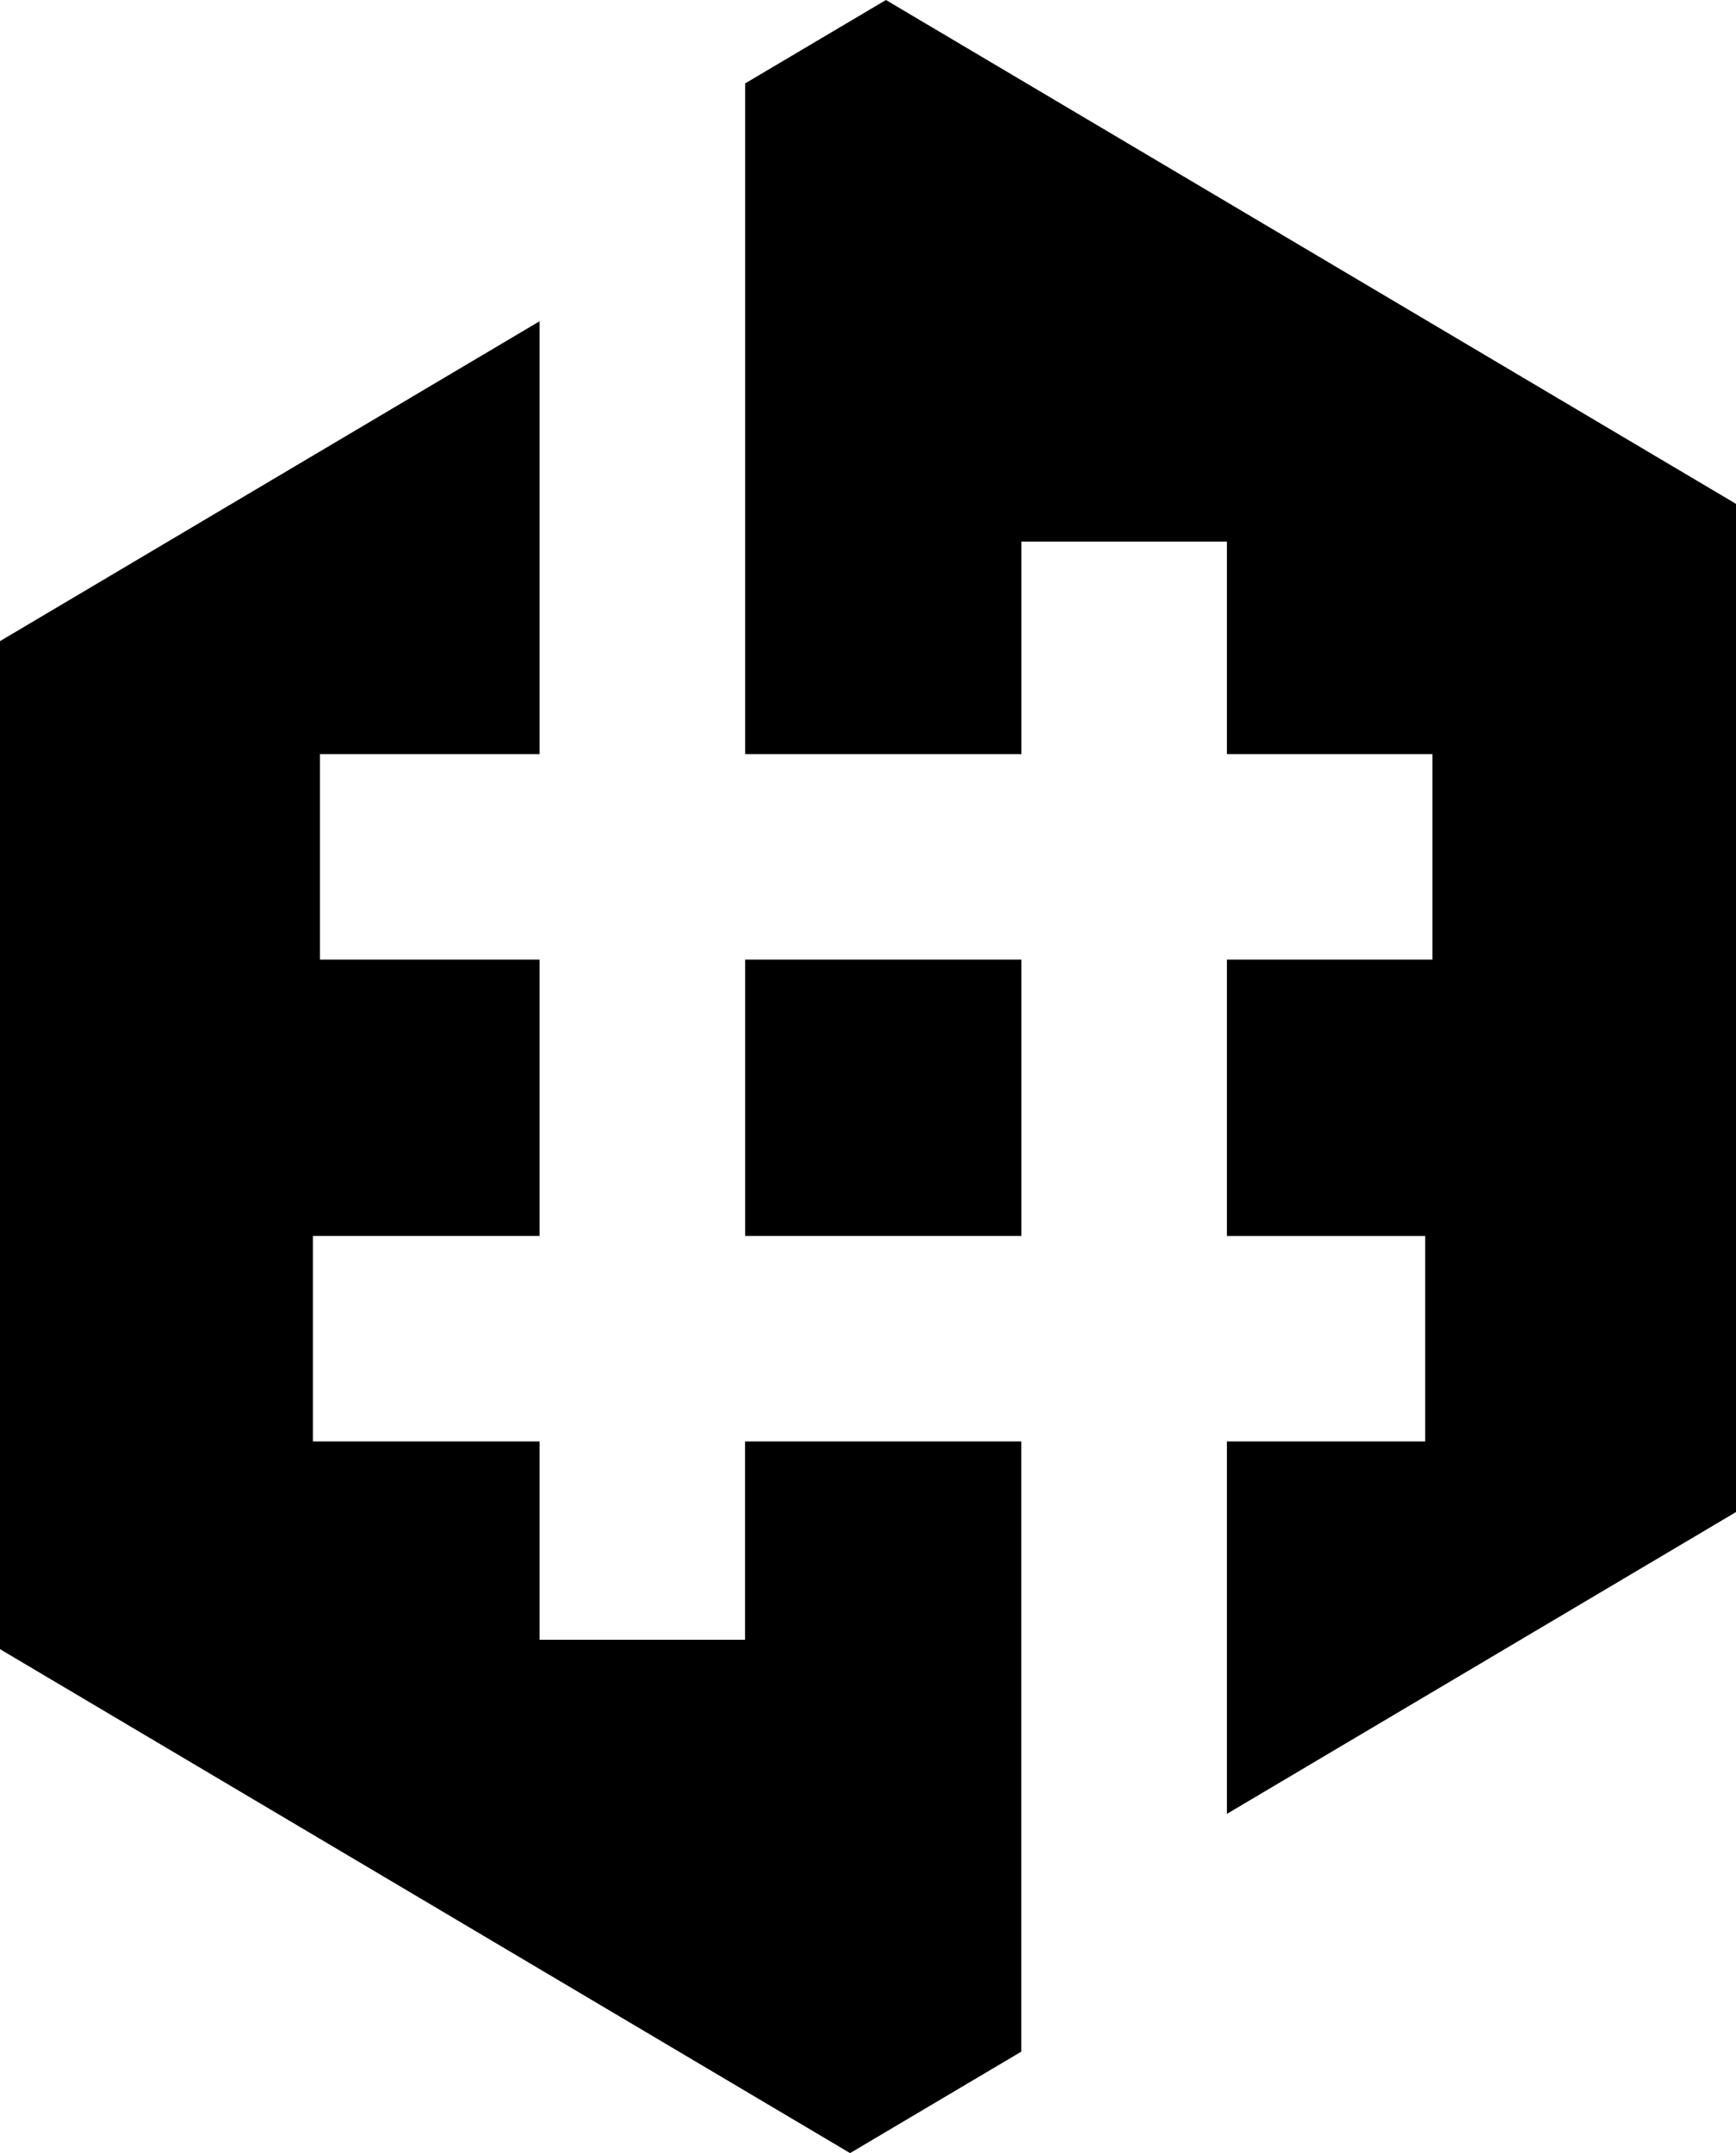
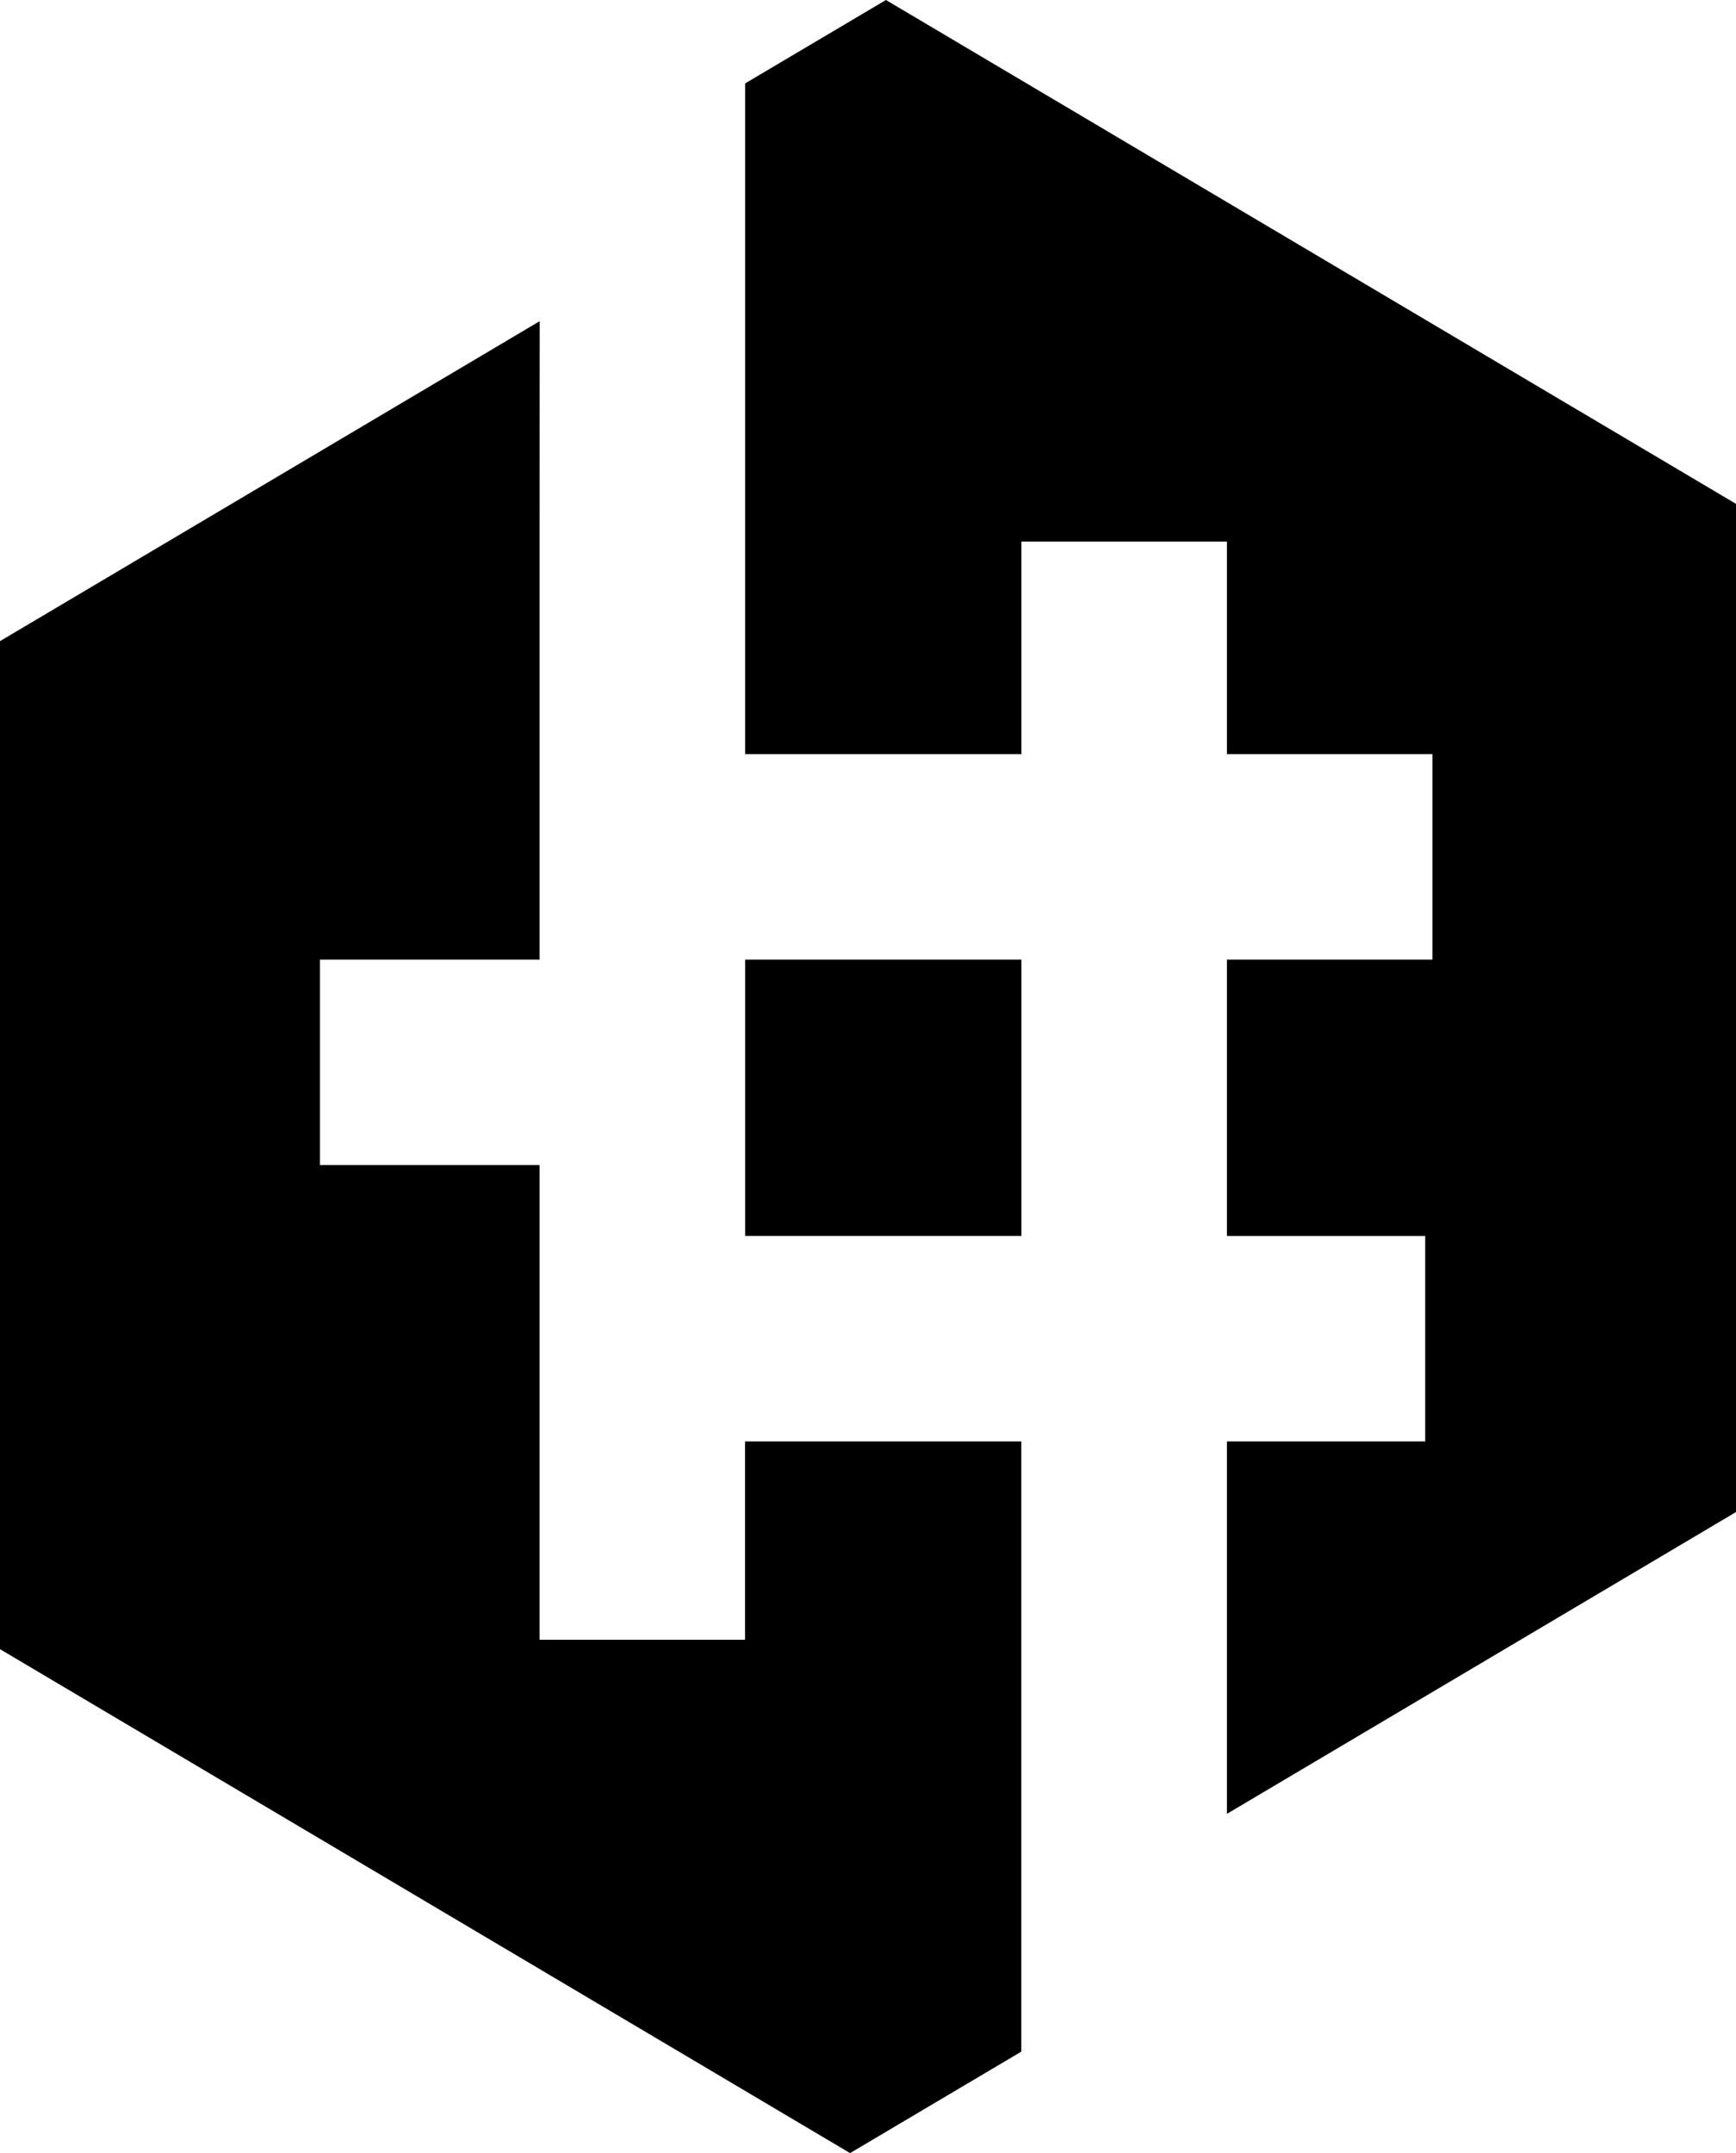
<svg xmlns="http://www.w3.org/2000/svg" id="Layer_2" data-name="Layer 2" viewBox="0 0 116.18 144.07">
  <g id="Desk_Info_etc._" data-name="Desk (Info, etc.)">
-     <path id="path12" d="m59.29,0l-9.42,5.58v44.88h18.49v-14.22h13.75v14.22h13.75v13.75h-13.75v18.49h13.27v13.75h-13.27v24.92l34.08-20.2V33.72L59.29,0Zm-23.17,21.49L0,42.9v67.45l56.89,33.72,11.46-6.79v-40.83h-18.49v13.27h-13.75v-13.27h-15.17v-13.75h15.17v-18.49h-14.7v-13.75h14.7v-28.97Zm13.75,42.72v18.49h18.49v-18.49h-18.49Z" />
+     <path id="path12" d="m59.29,0l-9.42,5.58v44.88h18.49v-14.22h13.75v14.22h13.75v13.75h-13.75v18.49h13.27v13.75h-13.27v24.92l34.08-20.2V33.72L59.29,0Zm-23.17,21.49L0,42.9v67.45l56.89,33.72,11.46-6.79v-40.83h-18.49v13.27h-13.75v-13.27h-15.17h15.17v-18.49h-14.7v-13.75h14.7v-28.97Zm13.75,42.72v18.49h18.49v-18.49h-18.49Z" />
  </g>
</svg>